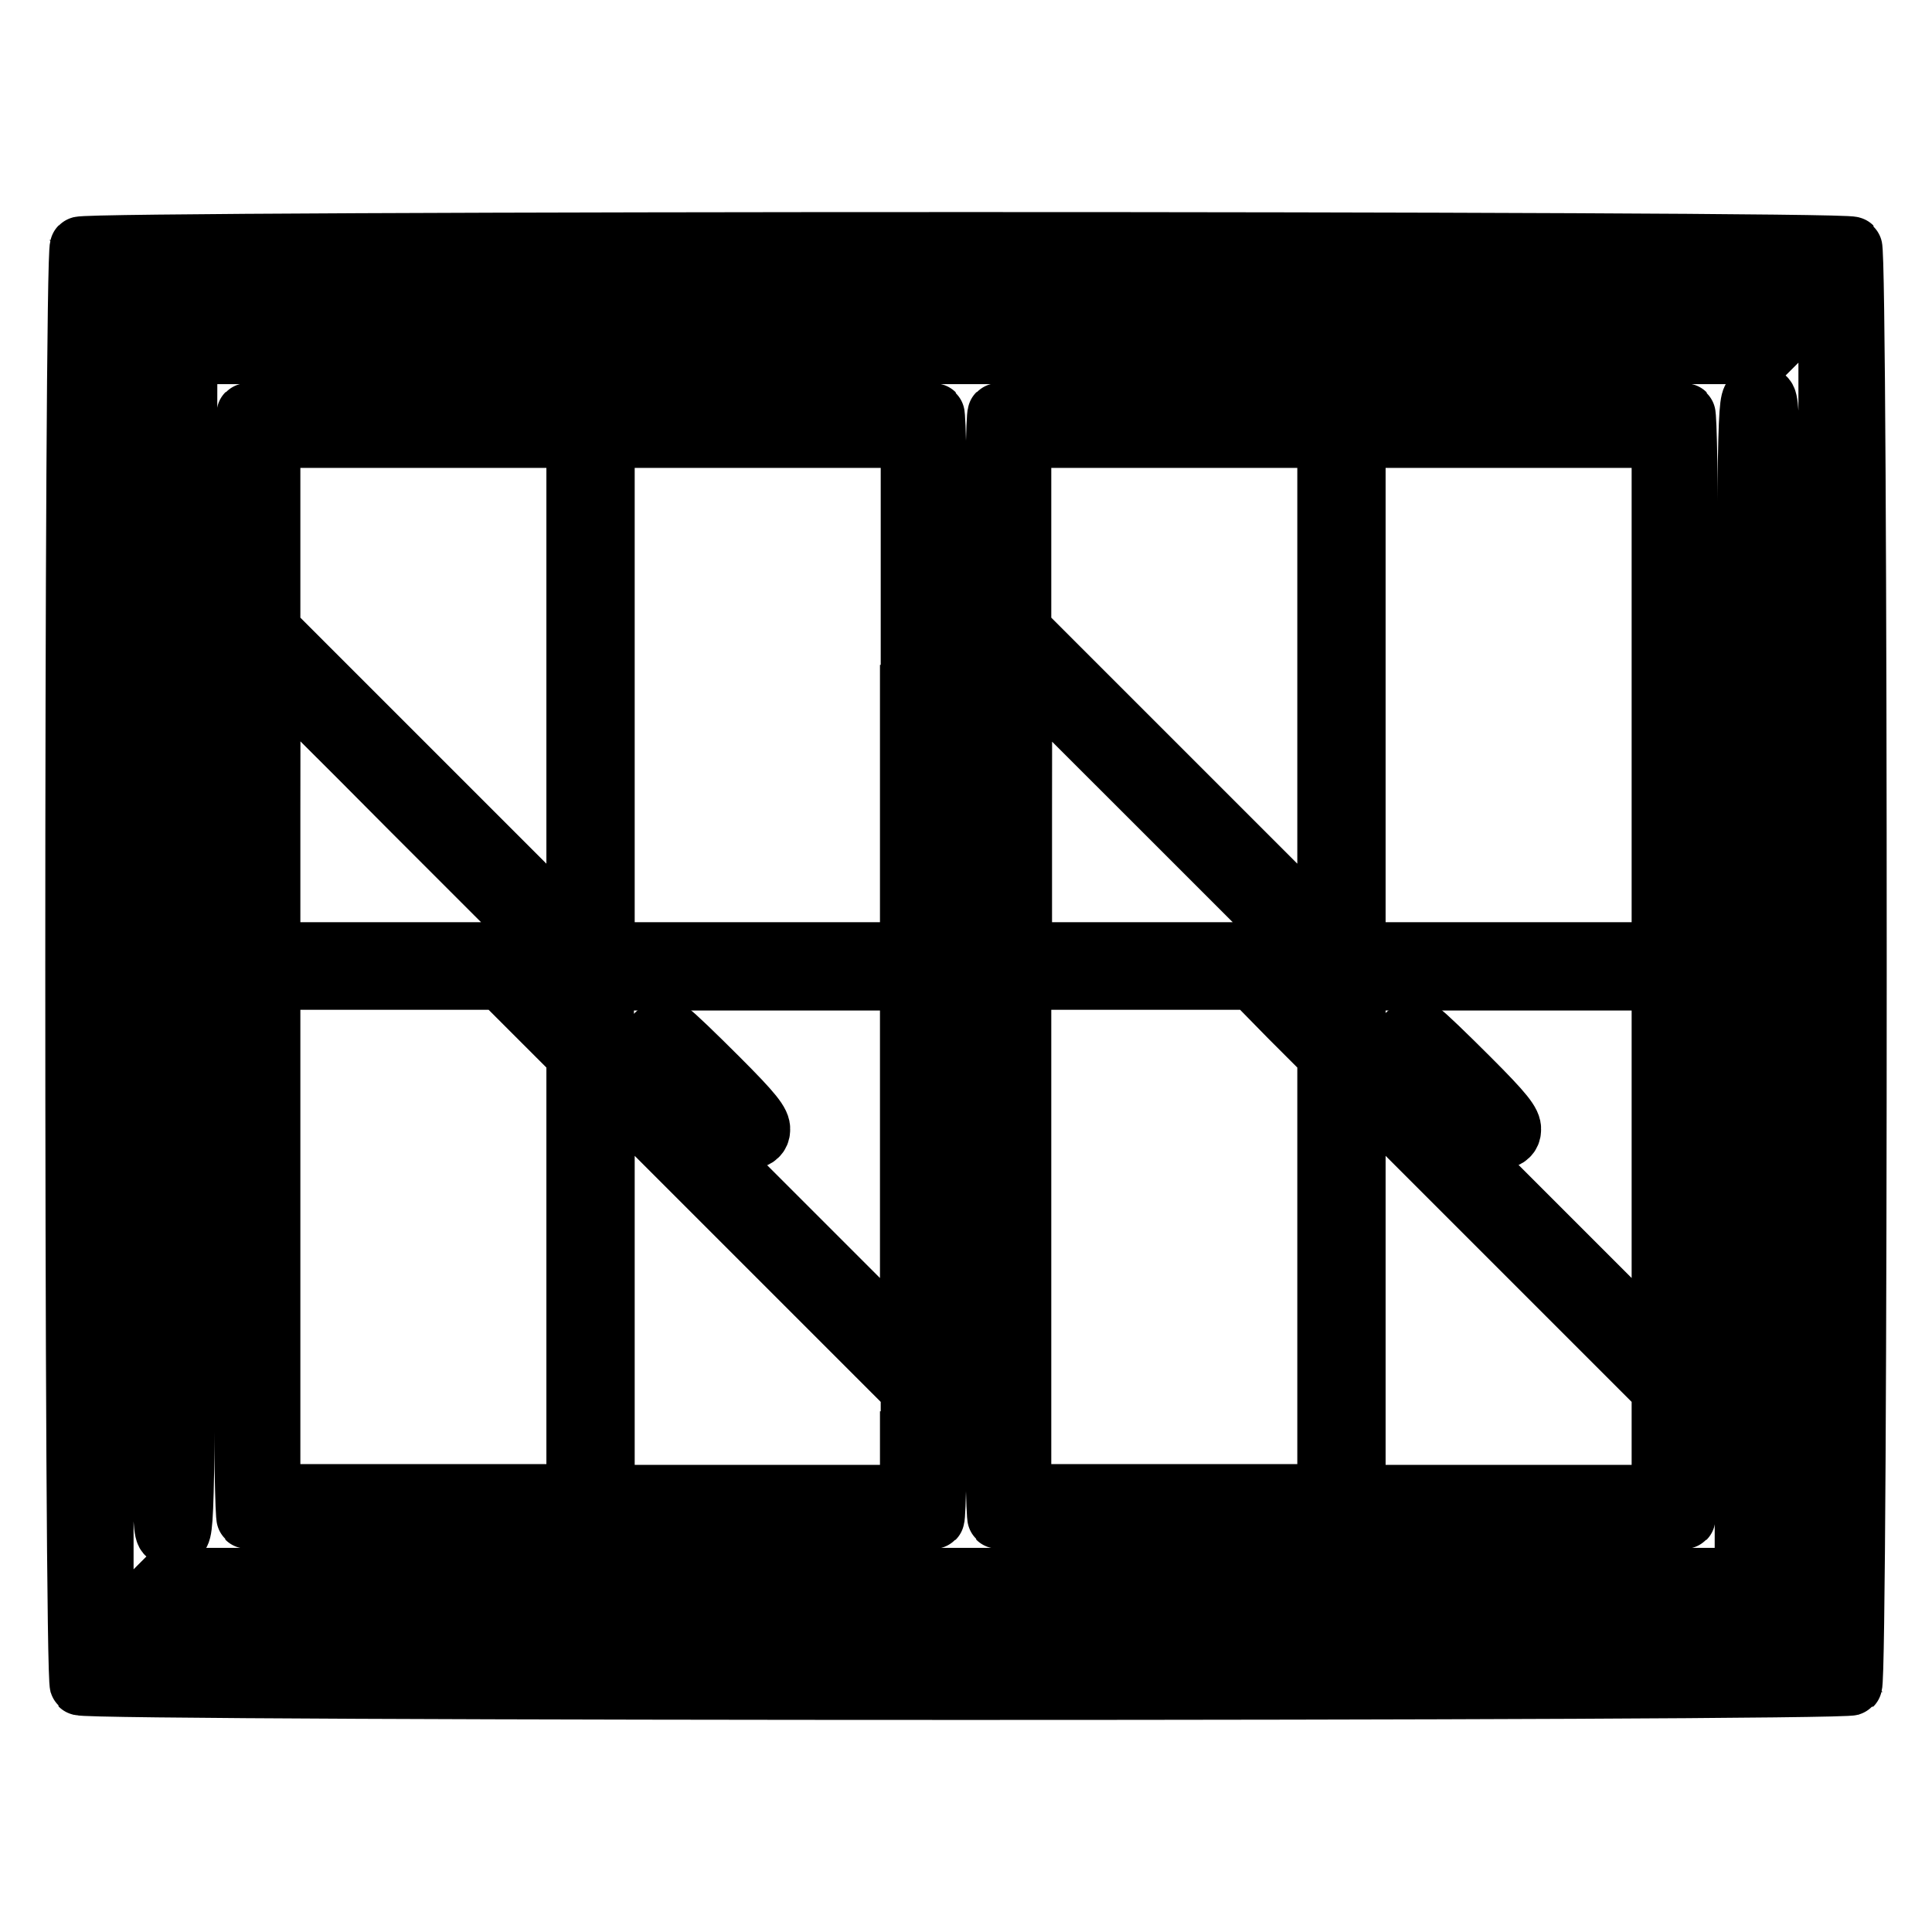
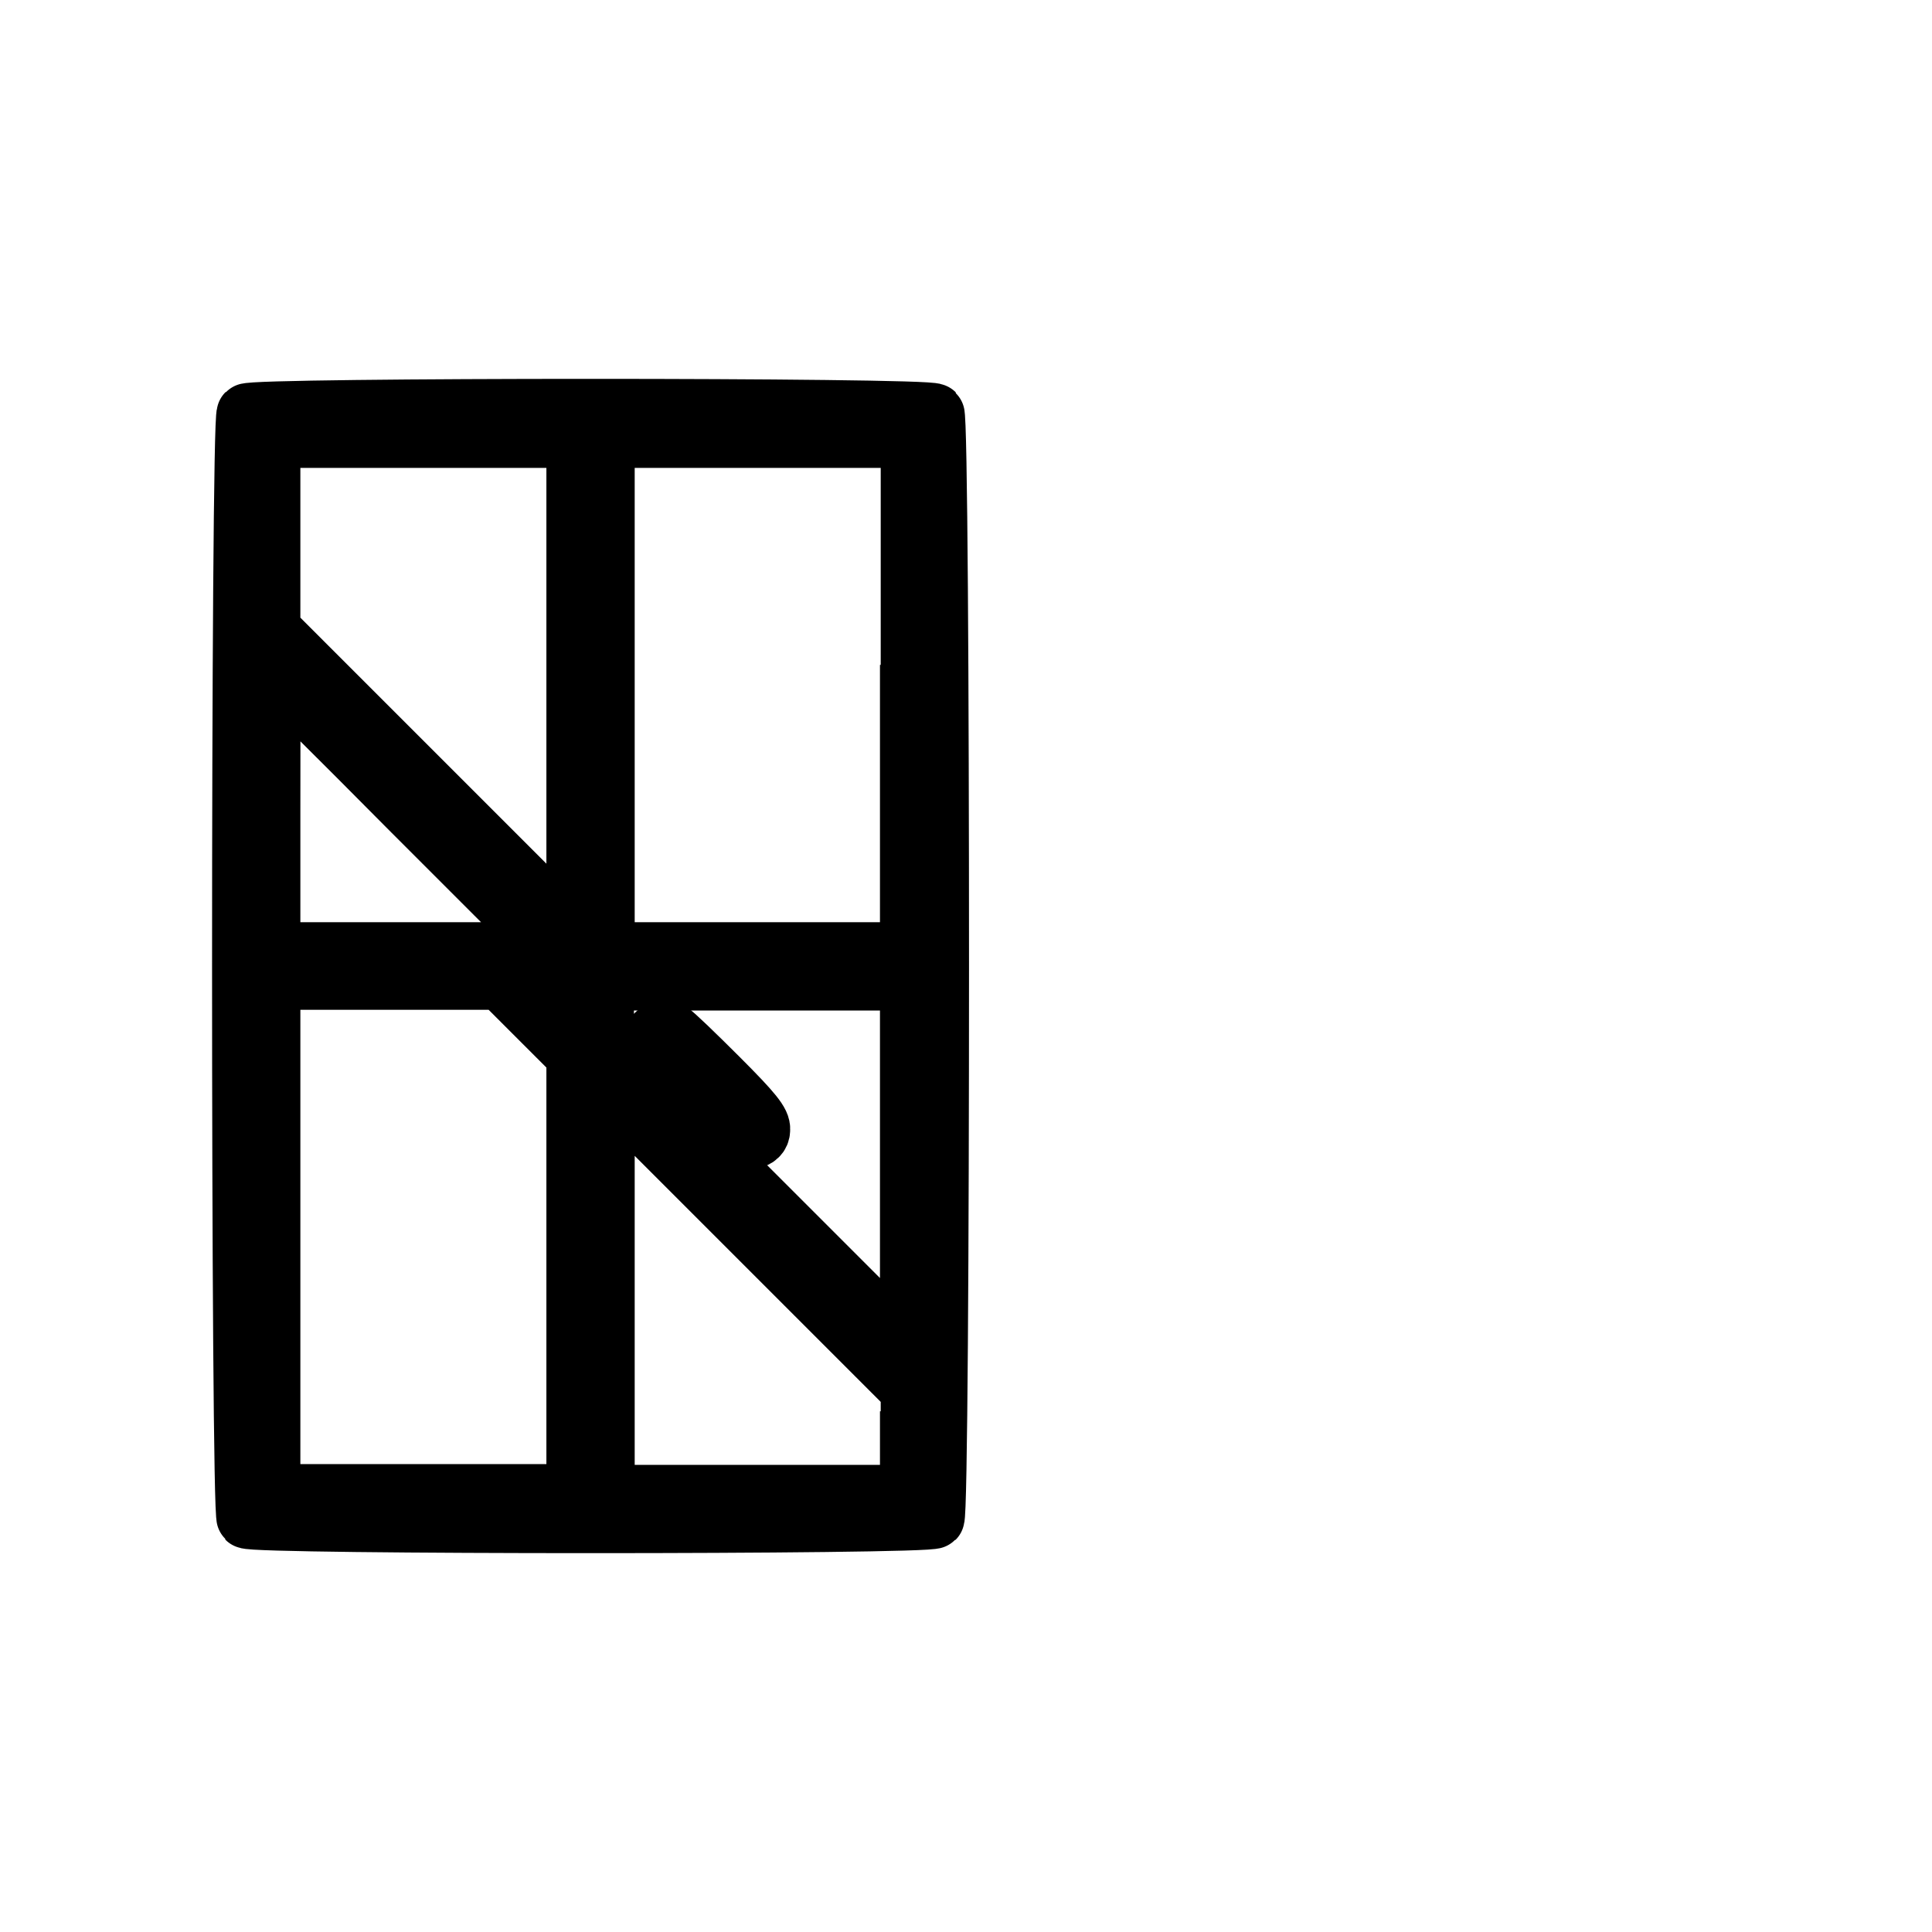
<svg xmlns="http://www.w3.org/2000/svg" version="1.1" x="0px" y="0px" viewBox="0 0 256 256" enable-background="new 0 0 256 256" xml:space="preserve">
  <g>
    <g>
      <g>
-         <path stroke-width="8" fill-opacity="0" stroke="#000000" d="M10.6,32.7c-0.8,0.8-0.8,189.8,0,190.6c0.8,0.8,234,0.8,234.8,0c0.8-0.8,0.8-189.8,0-190.6C244.6,31.9,11.4,31.9,10.6,32.7z M236.1,39.5l-3.7,3.7H128H23.6l-3.7-3.7l-3.7-3.7H128h111.7L236.1,39.5z M21.2,124.3c0.1,74.2,0.2,78.5,0.9,79c0.6,0.4,1.1,0.4,1.6,0c0.8-0.5,0.8-4.8,1-78.5l0.1-77.9h104.5h104.5l4.2-4.2l4.3-4.3V128v89.6l-3.7-3.7l-3.7-3.6l-0.1-78.6c-0.1-74.2-0.2-78.5-0.9-79c-0.6-0.4-1.1-0.4-1.6,0c-0.8,0.5-0.8,4.8-1,78.5l-0.1,77.9H126.8H22.2l-4.2,4.2l-4.3,4.3V128V38.4l3.7,3.7l3.7,3.6L21.2,124.3z M236.1,216.5l3.7,3.7H128H16.3l3.7-3.7l3.7-3.7H128h104.4L236.1,216.5z" />
        <path stroke-width="8" fill-opacity="0" stroke="#000000" d="M32.7,54.8c-0.8,0.8-0.8,145.6,0,146.4c0.8,0.8,90.3,0.8,91.1,0c0.8-0.8,0.8-145.6,0-146.4C123,54,33.5,54,32.7,54.8z M76.4,91v33.1l-20.3-20.3L35.8,83.5V70.8V58h20.3h20.3L76.4,91L76.4,91z M120.6,92.1v34.1h-20.3H80.1V92.1V58h20.3h20.3V92.1z M54.7,107.5l18.7,18.7H54.6H35.8v-18.7c0-10.3,0-18.7,0.1-18.7C36,88.8,44.5,97.2,54.7,107.5z M71.4,134.8l5,5v29.1V198H56.1H35.8v-34.1v-34.1h15.3h15.3L71.4,134.8z M76.4,132.1c0,1.2,0,2.3-0.1,2.3c0,0-1.2-1.1-2.4-2.3l-2.3-2.3H74h2.4V132.1z M120.6,154.4v24.6l-20.3-20.3l-20.3-20.3v-4.2v-4.3h20.3h20.3V154.4z M120.6,191v7.1h-20.3H80.1v-27.3v-27.3l20.3,20.3l20.3,20.3V191z" />
        <path stroke-width="8" fill-opacity="0" stroke="#000000" d="M87.3,136.8c-1.8,1-0.9,2.4,5.2,8.4c4.7,4.7,6.1,5.9,7,5.7c0.7-0.1,1.2-0.5,1.2-1.2c0.1-0.9-0.9-2.2-5.5-6.8c-3.1-3.1-6-5.9-6.4-6.1C88.4,136.5,87.8,136.6,87.3,136.8z" />
-         <path stroke-width="8" fill-opacity="0" stroke="#000000" d="M132.2,54.8c-0.8,0.8-0.8,145.6,0,146.4s90.3,0.8,91.1,0c0.8-0.8,0.8-145.6,0-146.4C222.5,54,133,54,132.2,54.8z M175.9,91v33.1l-20.3-20.3l-20.3-20.3V70.8V58h20.3h20.3V91z M220.2,92.1v34.1h-20.3h-20.3V92.1V58h20.3h20.3V92.1z M154.3,107.5l18.7,18.7h-18.8h-18.8v-18.7c0-10.3,0-18.7,0.1-18.7C135.6,88.8,144,97.2,154.3,107.5z M170.9,134.8l5,5v29.1V198h-20.3h-20.3v-34.1v-34.1h15.3H166L170.9,134.8z M175.9,132.1c0,1.2,0,2.3-0.1,2.3c0,0-1.2-1.1-2.4-2.3l-2.3-2.3h2.4h2.4V132.1z M220.2,154.4v24.6l-20.3-20.3l-20.3-20.3v-4.2v-4.3h20.3h20.3V154.4z M220.2,191v7.1h-20.3h-20.3v-27.3v-27.3l20.3,20.3l20.3,20.3V191z" />
-         <path stroke-width="8" fill-opacity="0" stroke="#000000" d="M186.8,136.8c-1.8,1-0.9,2.4,5.2,8.4c4.7,4.7,6.1,5.9,7,5.7c0.7-0.1,1.2-0.5,1.2-1.2c0.1-0.9-0.9-2.2-5.5-6.8c-3.1-3.1-6-5.9-6.4-6.1C188,136.5,187.3,136.6,186.8,136.8z" />
      </g>
    </g>
  </g>
</svg>